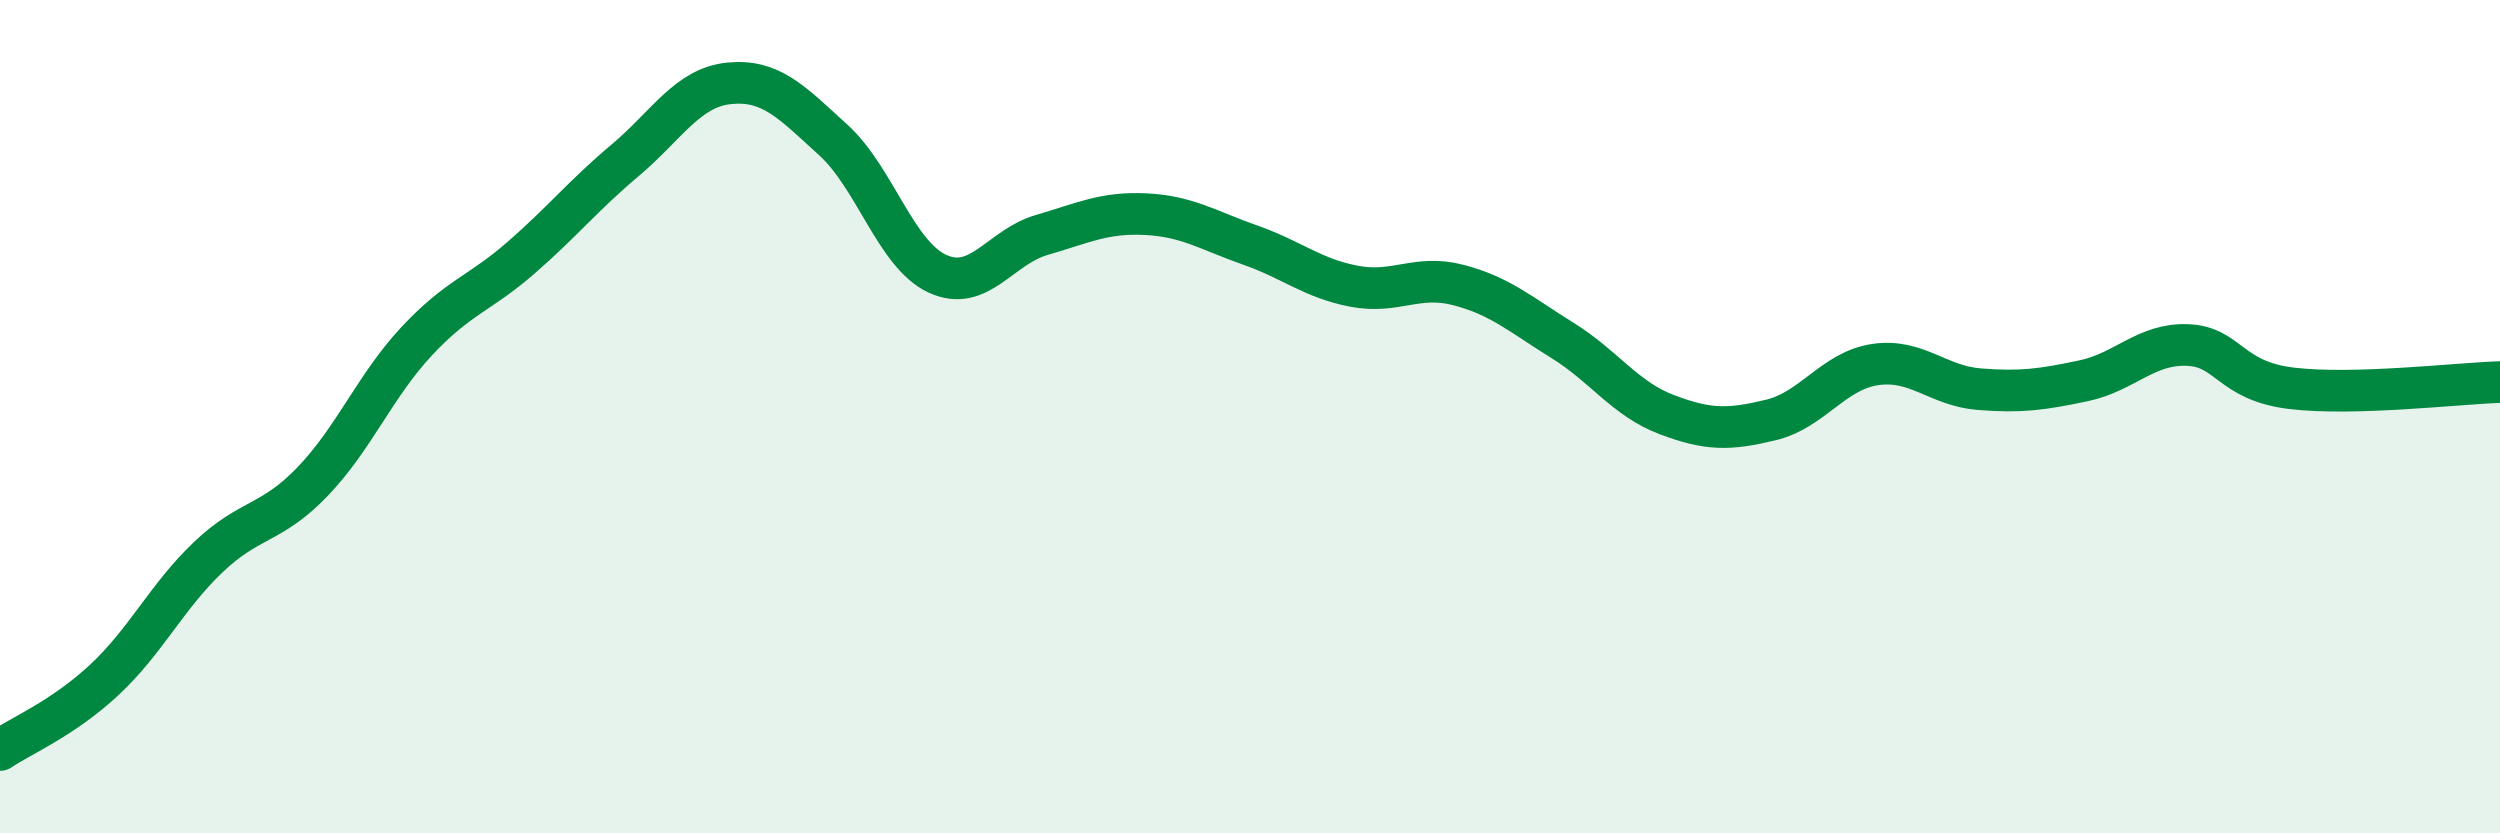
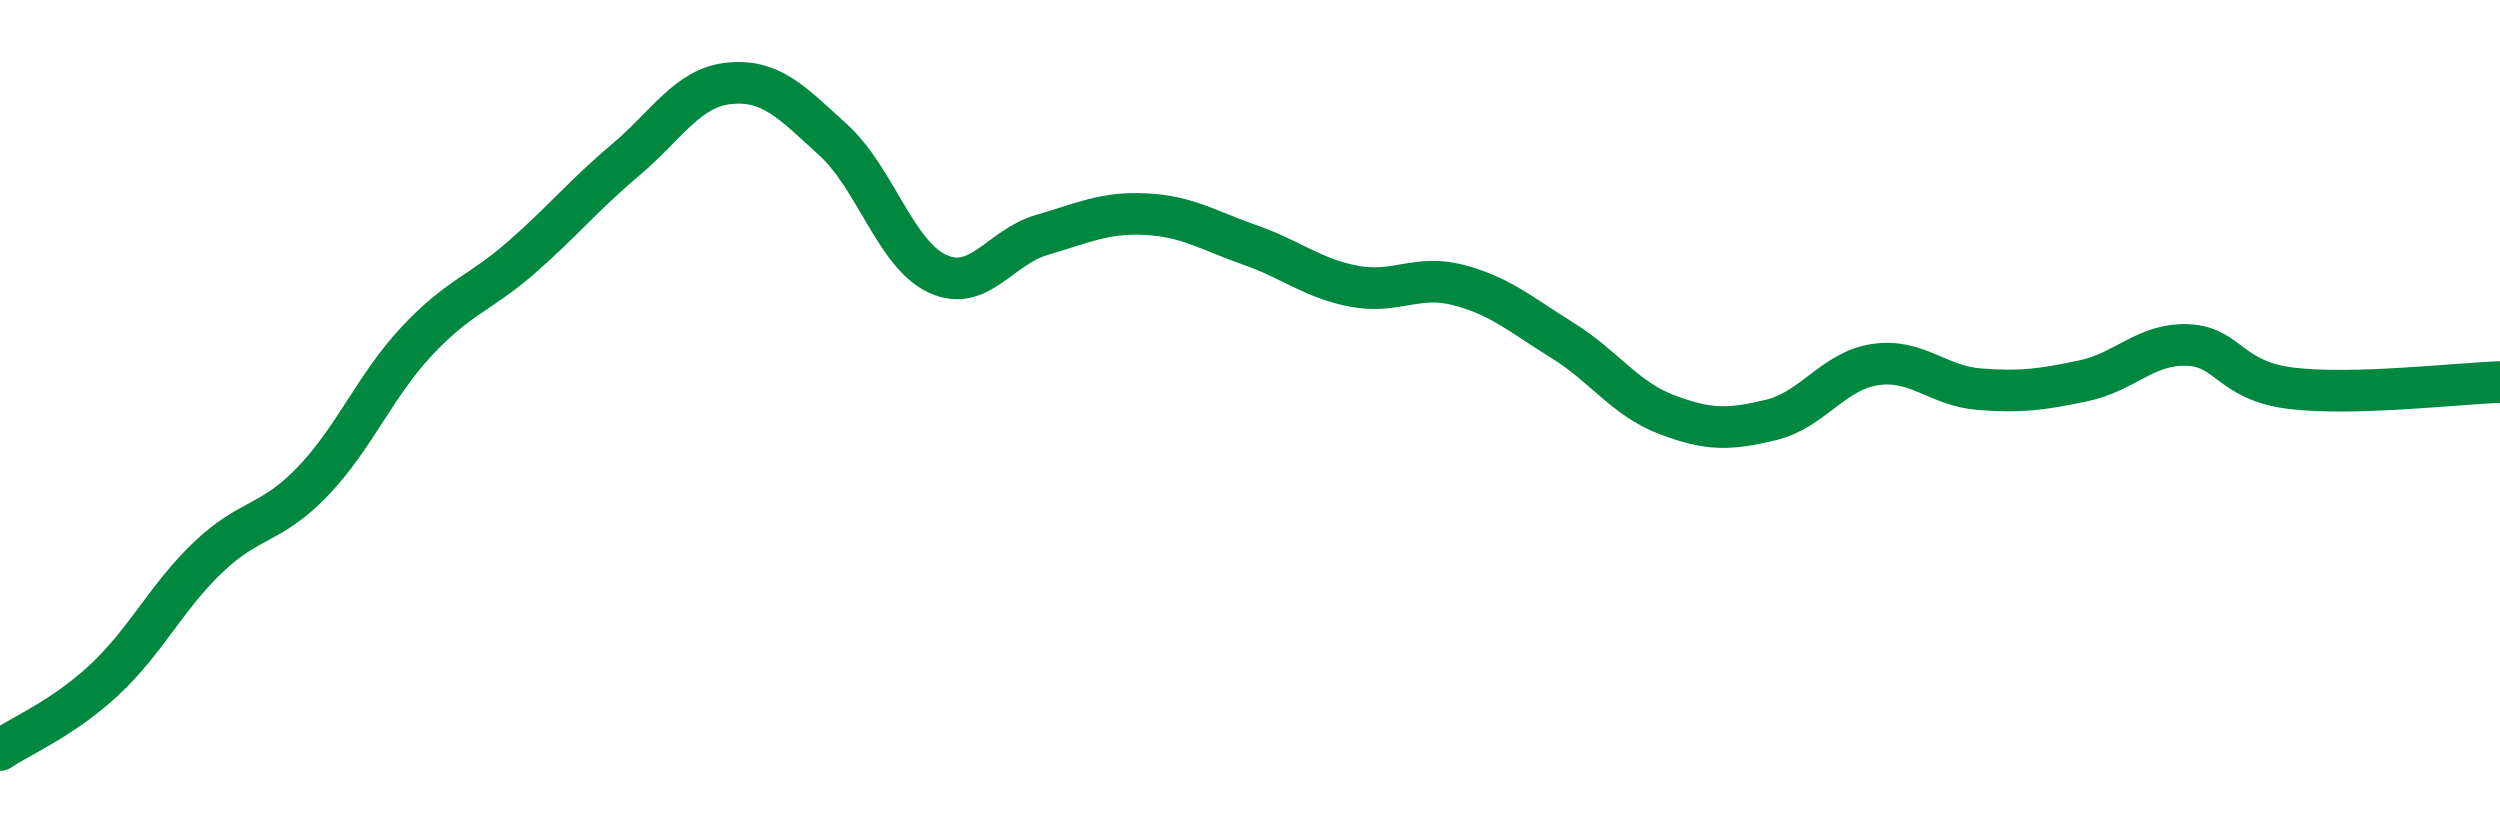
<svg xmlns="http://www.w3.org/2000/svg" width="60" height="20" viewBox="0 0 60 20">
-   <path d="M 0,18 C 0.5,17.66 1.5,17.25 2.5,16.32 C 3.5,15.39 4,14.32 5,13.37 C 6,12.42 6.5,12.6 7.5,11.56 C 8.5,10.52 9,9.26 10,8.19 C 11,7.12 11.5,7.06 12.5,6.19 C 13.5,5.32 14,4.69 15,3.85 C 16,3.01 16.5,2.1 17.5,2 C 18.5,1.9 19,2.45 20,3.36 C 21,4.27 21.5,6.11 22.5,6.57 C 23.5,7.03 24,5.93 25,5.64 C 26,5.35 26.5,5.09 27.5,5.14 C 28.5,5.19 29,5.53 30,5.88 C 31,6.23 31.5,6.68 32.5,6.87 C 33.5,7.06 34,6.58 35,6.84 C 36,7.1 36.5,7.55 37.5,8.17 C 38.5,8.79 39,9.57 40,9.95 C 41,10.33 41.5,10.32 42.5,10.08 C 43.5,9.84 44,8.9 45,8.75 C 46,8.6 46.5,9.26 47.5,9.34 C 48.5,9.42 49,9.35 50,9.14 C 51,8.93 51.5,8.24 52.5,8.28 C 53.5,8.32 53.5,9.14 55,9.32 C 56.5,9.5 59,9.2 60,9.17L60 20L0 20Z" fill="#008740" opacity="0.1" stroke-linecap="round" stroke-linejoin="round" />
  <path d="M 0,18 C 0.5,17.66 1.5,17.25 2.5,16.32 C 3.5,15.39 4,14.32 5,13.37 C 6,12.42 6.5,12.6 7.5,11.56 C 8.5,10.52 9,9.26 10,8.19 C 11,7.12 11.5,7.06 12.5,6.19 C 13.5,5.32 14,4.69 15,3.85 C 16,3.01 16.5,2.1 17.5,2 C 18.5,1.9 19,2.45 20,3.36 C 21,4.27 21.5,6.11 22.5,6.57 C 23.5,7.03 24,5.93 25,5.64 C 26,5.35 26.5,5.09 27.5,5.14 C 28.5,5.19 29,5.53 30,5.88 C 31,6.23 31.5,6.68 32.5,6.87 C 33.5,7.06 34,6.58 35,6.84 C 36,7.1 36.5,7.55 37.5,8.17 C 38.5,8.79 39,9.57 40,9.95 C 41,10.33 41.5,10.32 42.5,10.08 C 43.5,9.84 44,8.9 45,8.75 C 46,8.6 46.5,9.26 47.5,9.34 C 48.5,9.42 49,9.35 50,9.14 C 51,8.93 51.5,8.24 52.5,8.28 C 53.5,8.32 53.5,9.14 55,9.32 C 56.5,9.5 59,9.2 60,9.17" stroke="#008740" stroke-width="1" fill="none" stroke-linecap="round" stroke-linejoin="round" />
</svg>